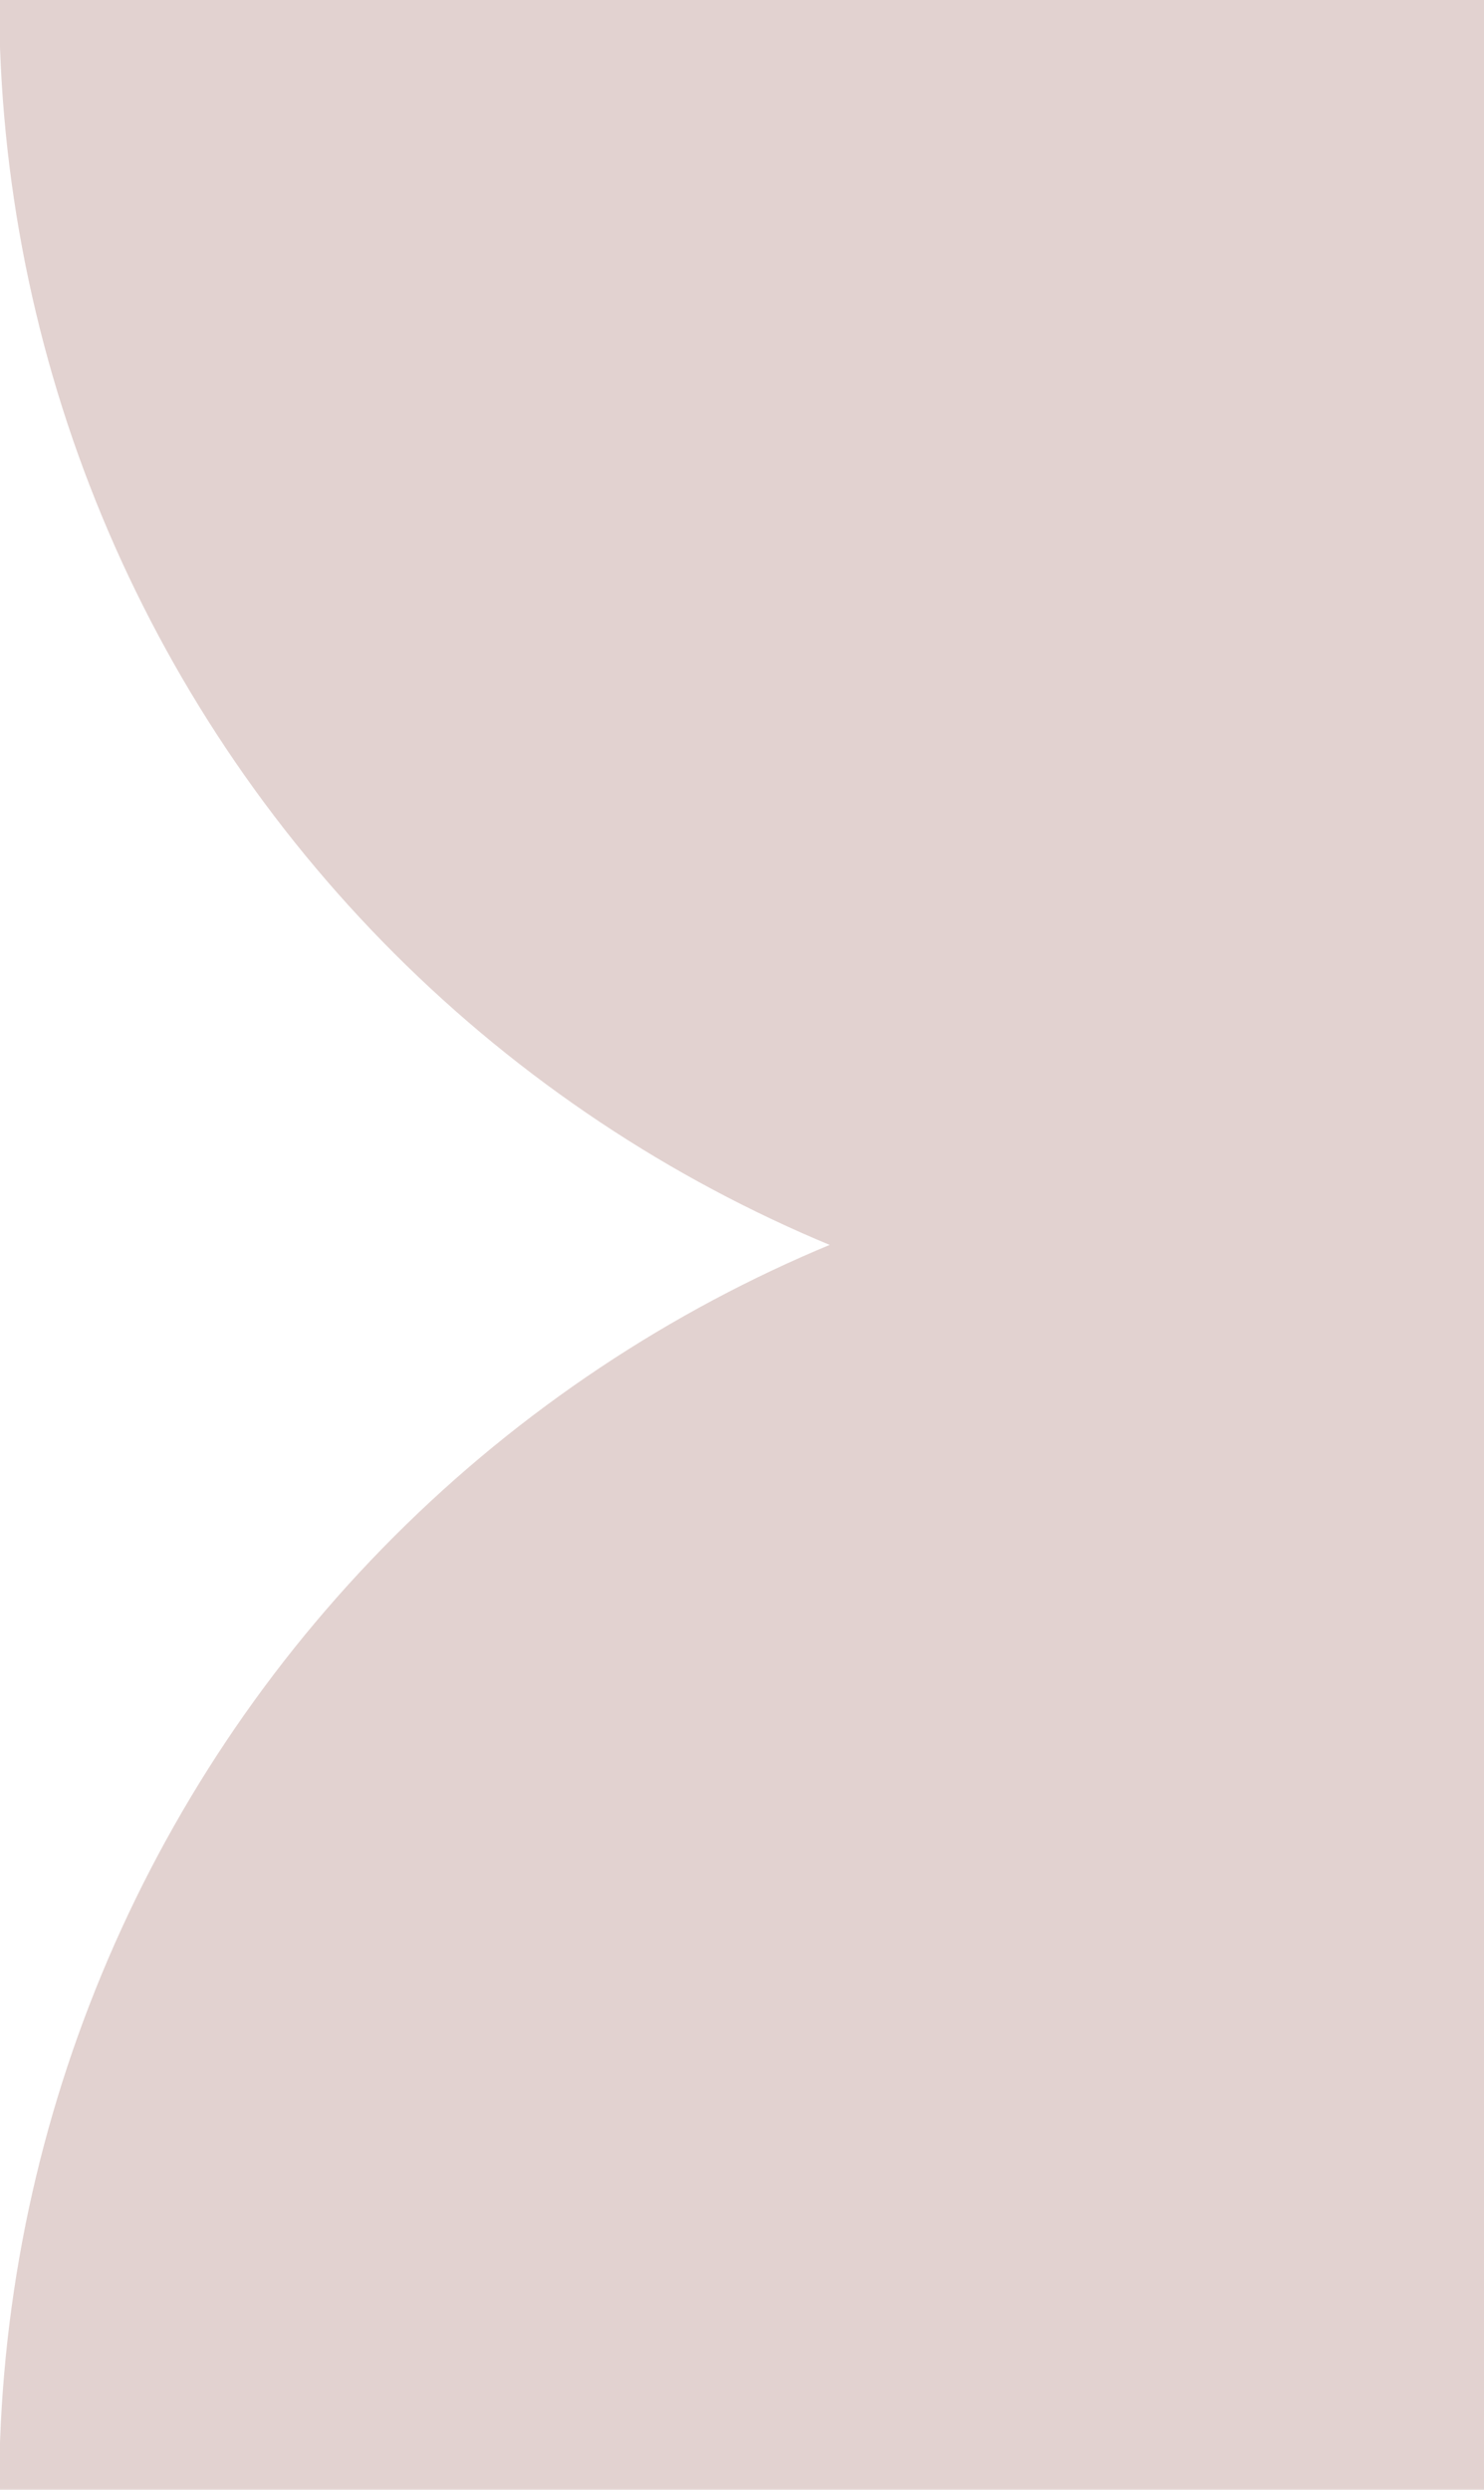
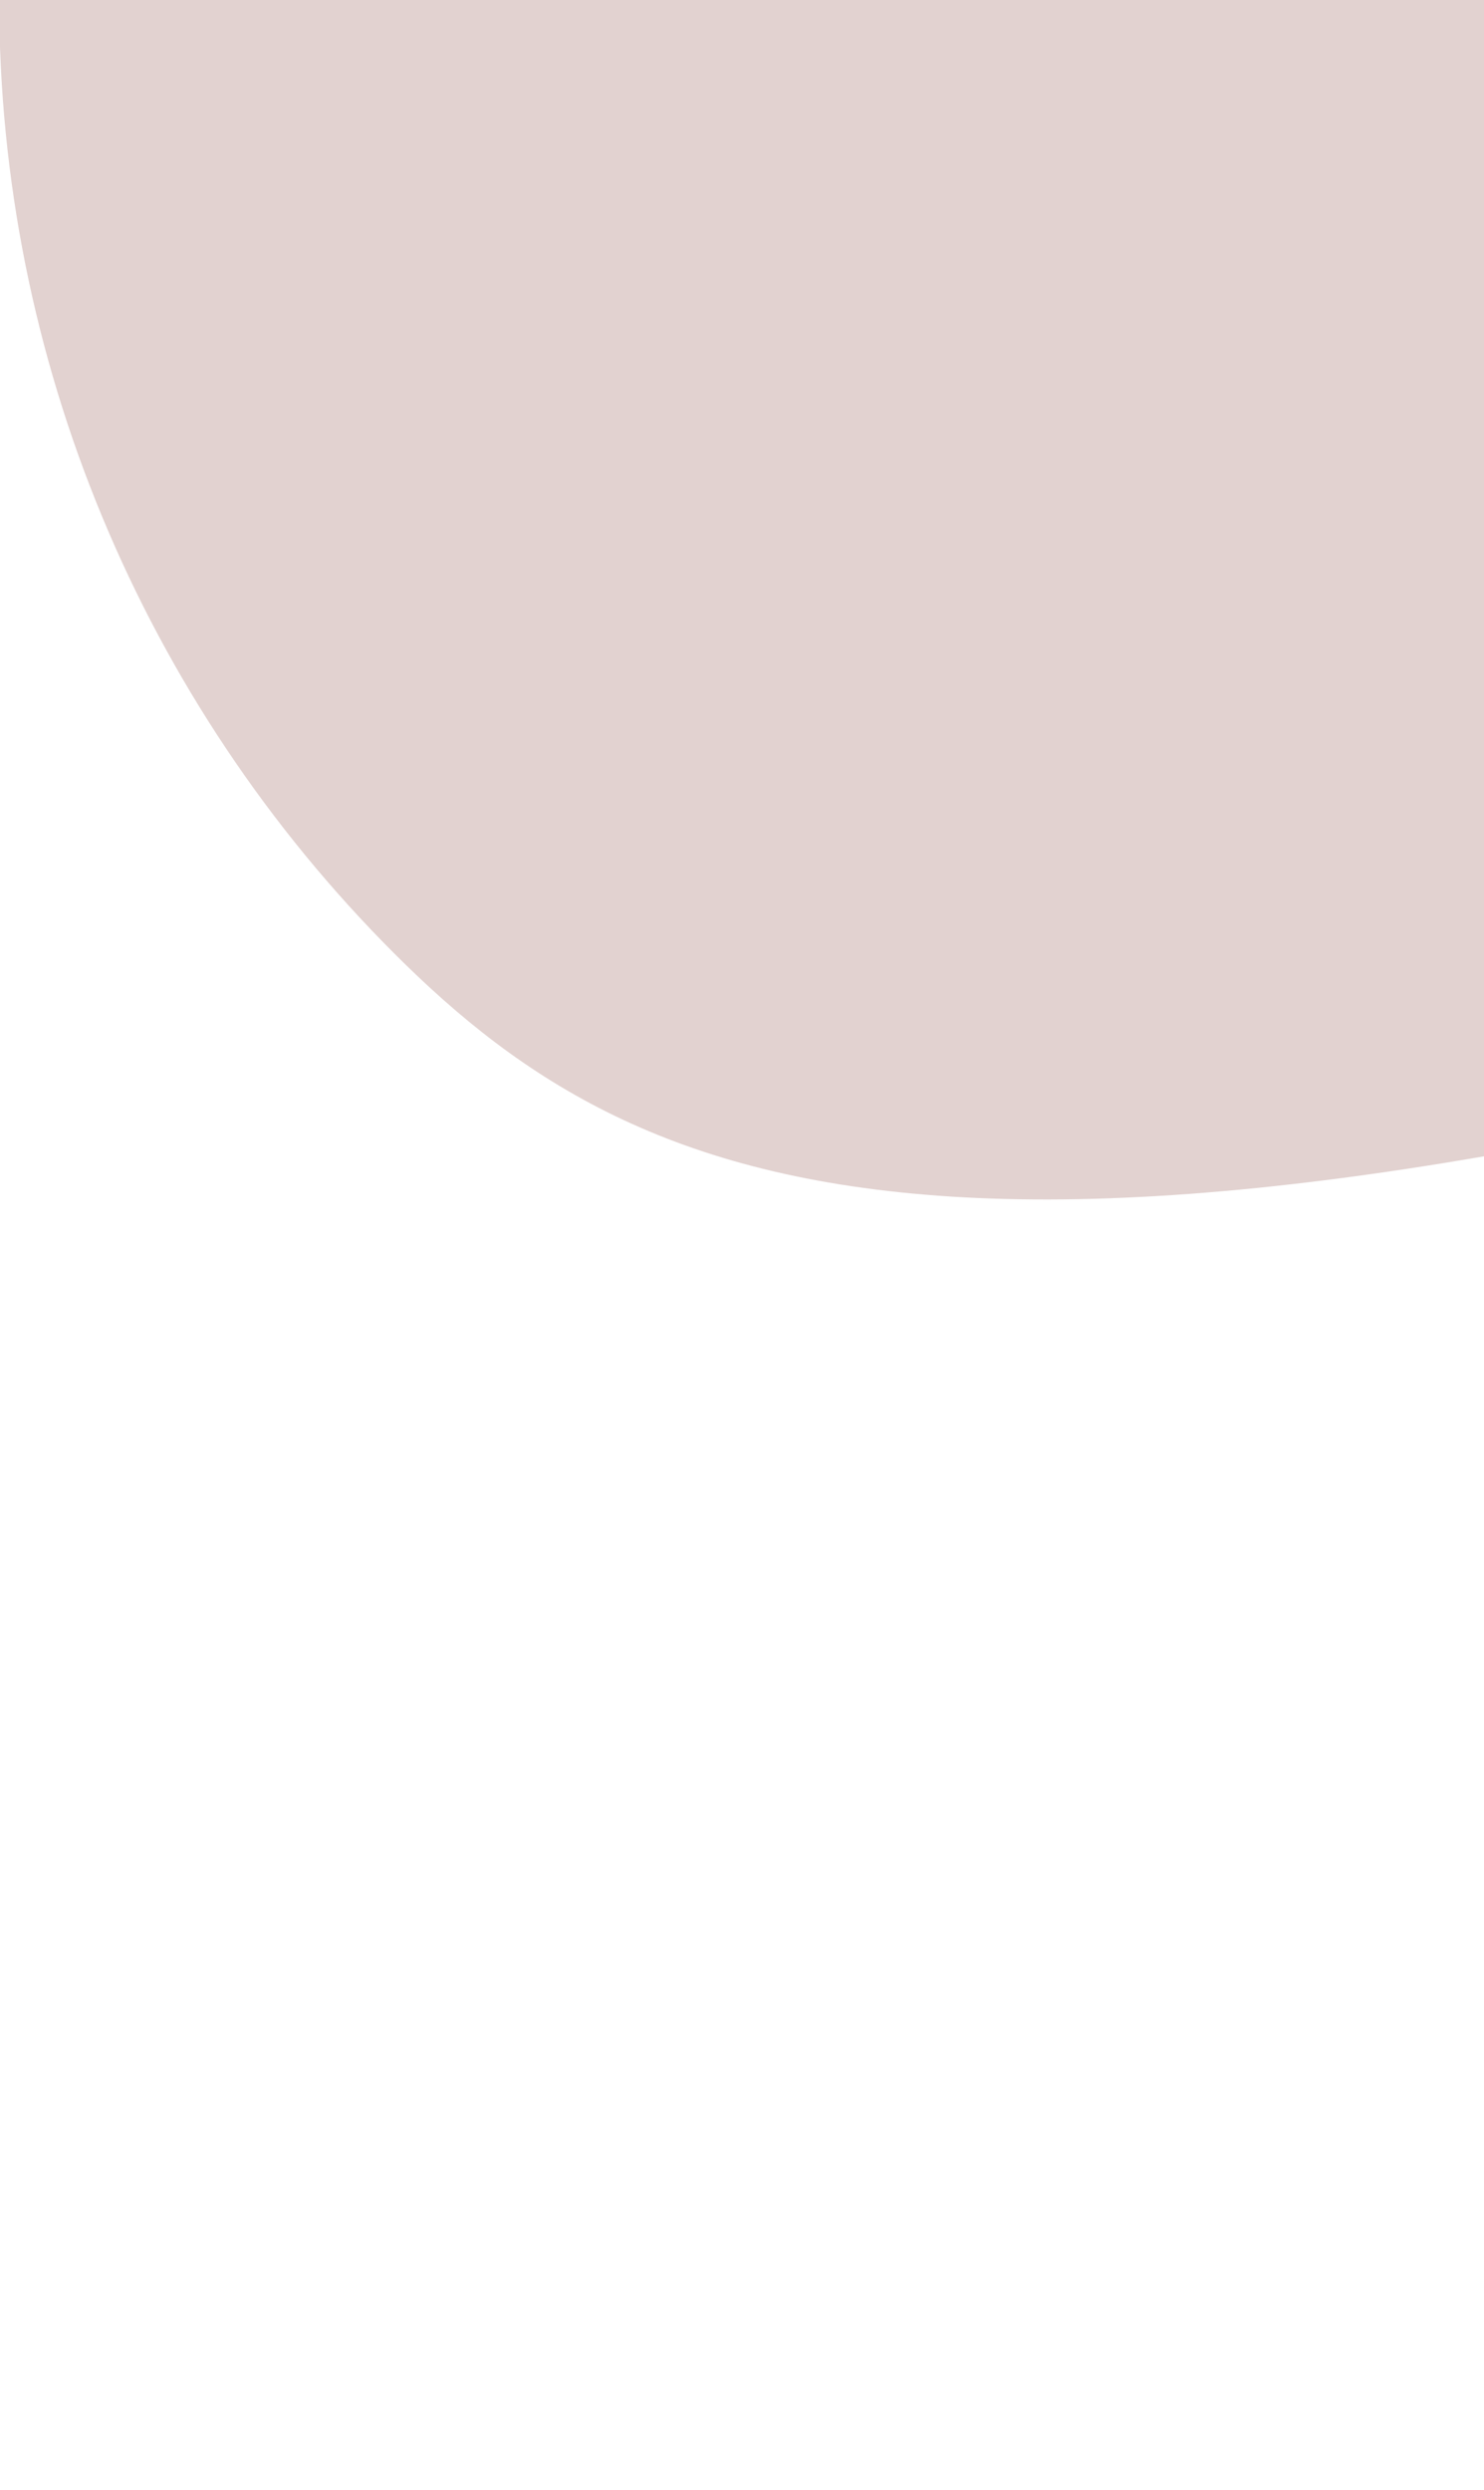
<svg xmlns="http://www.w3.org/2000/svg" width="433" height="726" viewBox="0 0 433 726" fill="none">
  <g clip-path="url(#clip0_9306_540)">
    <g opacity="0.2">
-       <path d="M-0.238 726C-0.238 621.704 41.245 521.679 115.086 447.93C188.926 374.182 289.075 332.75 393.5 332.75C497.926 332.75 598.075 374.182 671.915 447.93C745.755 521.679 787.238 621.704 787.238 726L393.5 726H-0.238Z" fill="#6D1E13" />
-       <path d="M787.238 -8.50711e-06C787.238 104.296 745.755 204.321 671.914 278.07C598.074 351.818 497.925 393.25 393.5 393.25C289.074 393.25 188.925 351.818 115.085 278.07C41.245 204.321 -0.238 104.296 -0.238 4.55423e-05L393.5 -8.50711e-06H787.238Z" fill="#6D1E13" />
+       <path d="M787.238 -8.50711e-06C787.238 104.296 745.755 204.321 671.914 278.07C289.074 393.25 188.925 351.818 115.085 278.07C41.245 204.321 -0.238 104.296 -0.238 4.55423e-05L393.5 -8.50711e-06H787.238Z" fill="#6D1E13" />
    </g>
  </g>
  <defs>
    <clipPath id="clip0_9306_540">
      <rect width="433" height="726" fill="white" />
    </clipPath>
  </defs>
</svg>